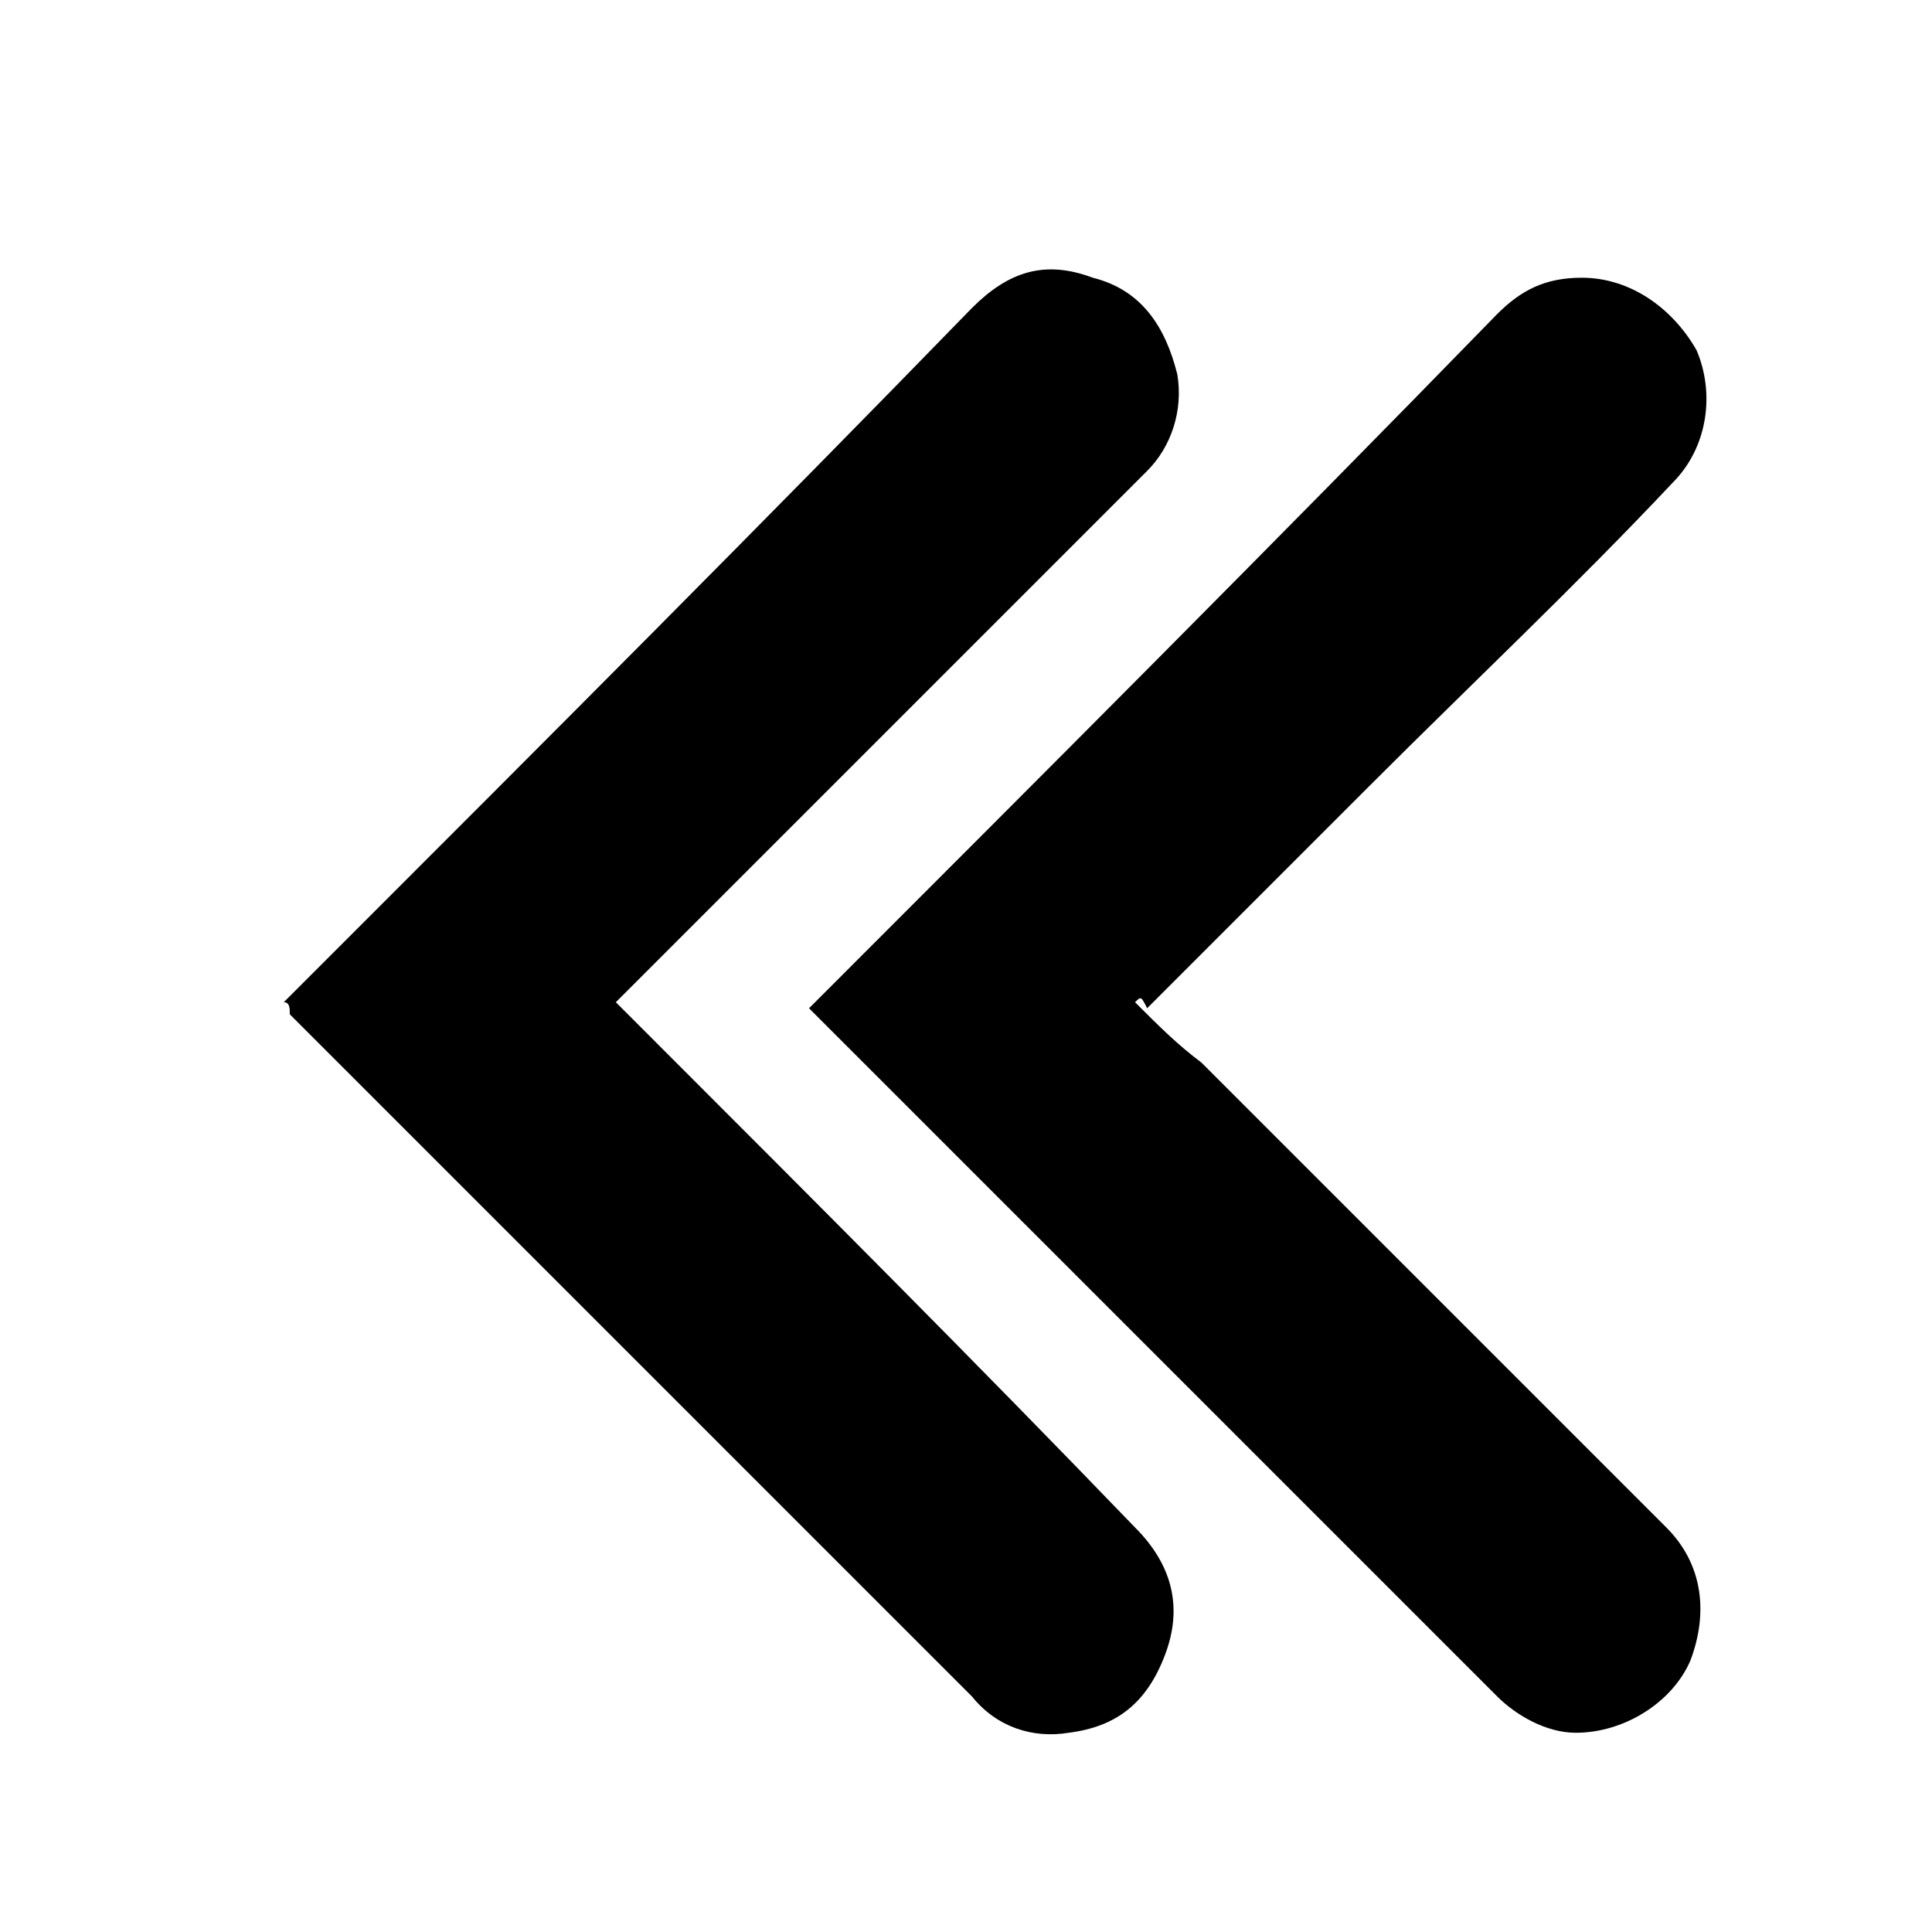
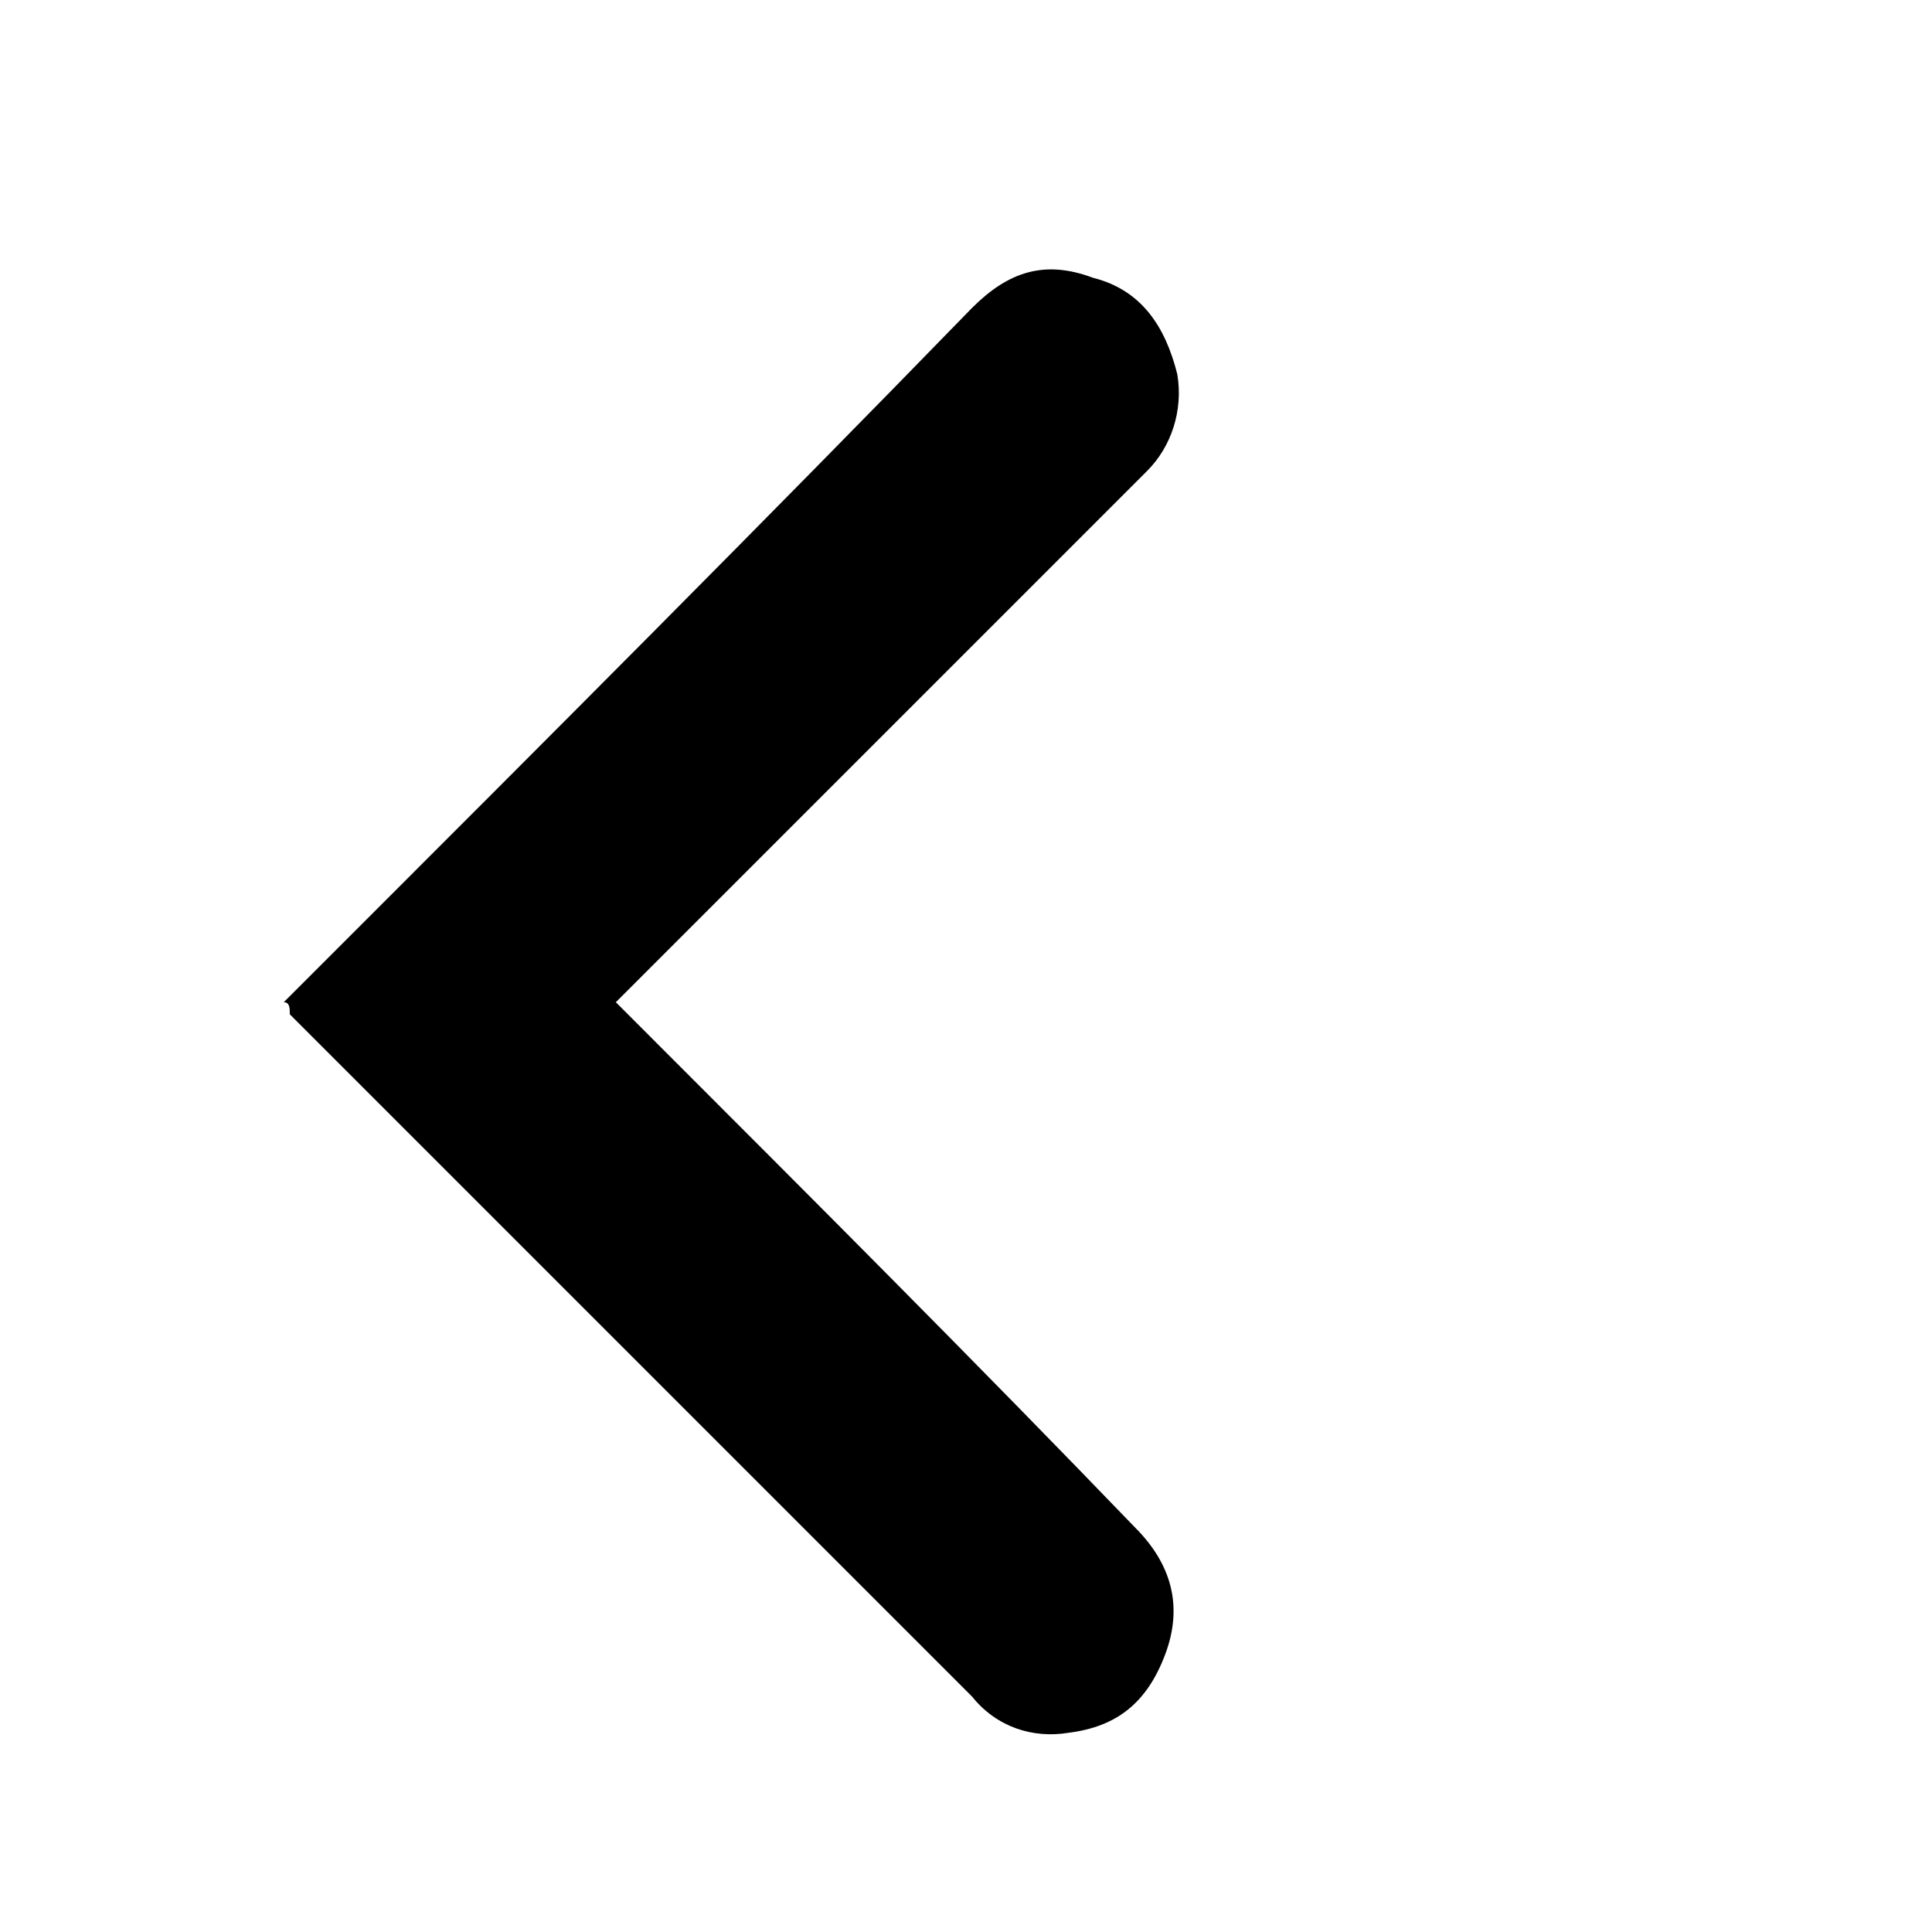
<svg xmlns="http://www.w3.org/2000/svg" version="1.1" id="Layer_1" x="0px" y="0px" viewBox="0 0 32 32" style="enable-background:new 0 0 32 32;" xml:space="preserve">
  <g id="_x37_3U0W0_00000057140471554246310830000015734393458222370234_">
    <g>
      <path d="M4.7,16.6c0.3-0.3,0.6-0.6,0.9-0.9c3.5-3.5,7-7,10.5-10.6c0.6-0.6,1.2-0.8,2-0.5c0.8,0.2,1.2,0.8,1.4,1.6    c0.1,0.6-0.1,1.2-0.5,1.6c-0.6,0.6-1.2,1.2-1.8,1.8c-2.3,2.3-4.6,4.6-6.9,6.9c0,0-0.1,0.1-0.1,0.1c0.2,0.2,0.4,0.4,0.6,0.6    c2.7,2.7,5.4,5.4,8,8.1c0.6,0.6,0.8,1.3,0.5,2.1c-0.3,0.8-0.8,1.2-1.6,1.3c-0.6,0.1-1.2-0.1-1.6-0.6c-2.1-2.1-4.2-4.2-6.3-6.3    c-1.7-1.7-3.4-3.4-5-5C4.8,16.7,4.8,16.6,4.7,16.6z" />
-       <path d="M18.8,16.6c0.4,0.4,0.7,0.7,1.1,1c2.6,2.6,5.1,5.1,7.7,7.7c0.6,0.6,0.7,1.4,0.4,2.2c-0.3,0.7-1.1,1.2-1.9,1.2    c-0.5,0-1-0.3-1.3-0.6c-1.4-1.4-2.9-2.9-4.3-4.3c-2.3-2.3-4.7-4.7-7-7c0,0-0.1-0.1-0.1-0.1c0,0,0.1-0.1,0.1-0.1    c3.8-3.8,7.6-7.6,11.3-11.4c0.4-0.4,0.8-0.6,1.4-0.6c0.8,0,1.5,0.5,1.9,1.2c0.3,0.7,0.2,1.6-0.4,2.2c-1.6,1.7-3.3,3.3-5,5    c-1.2,1.2-2.4,2.4-3.7,3.7C18.9,16.5,18.9,16.5,18.8,16.6z" />
    </g>
  </g>
</svg>